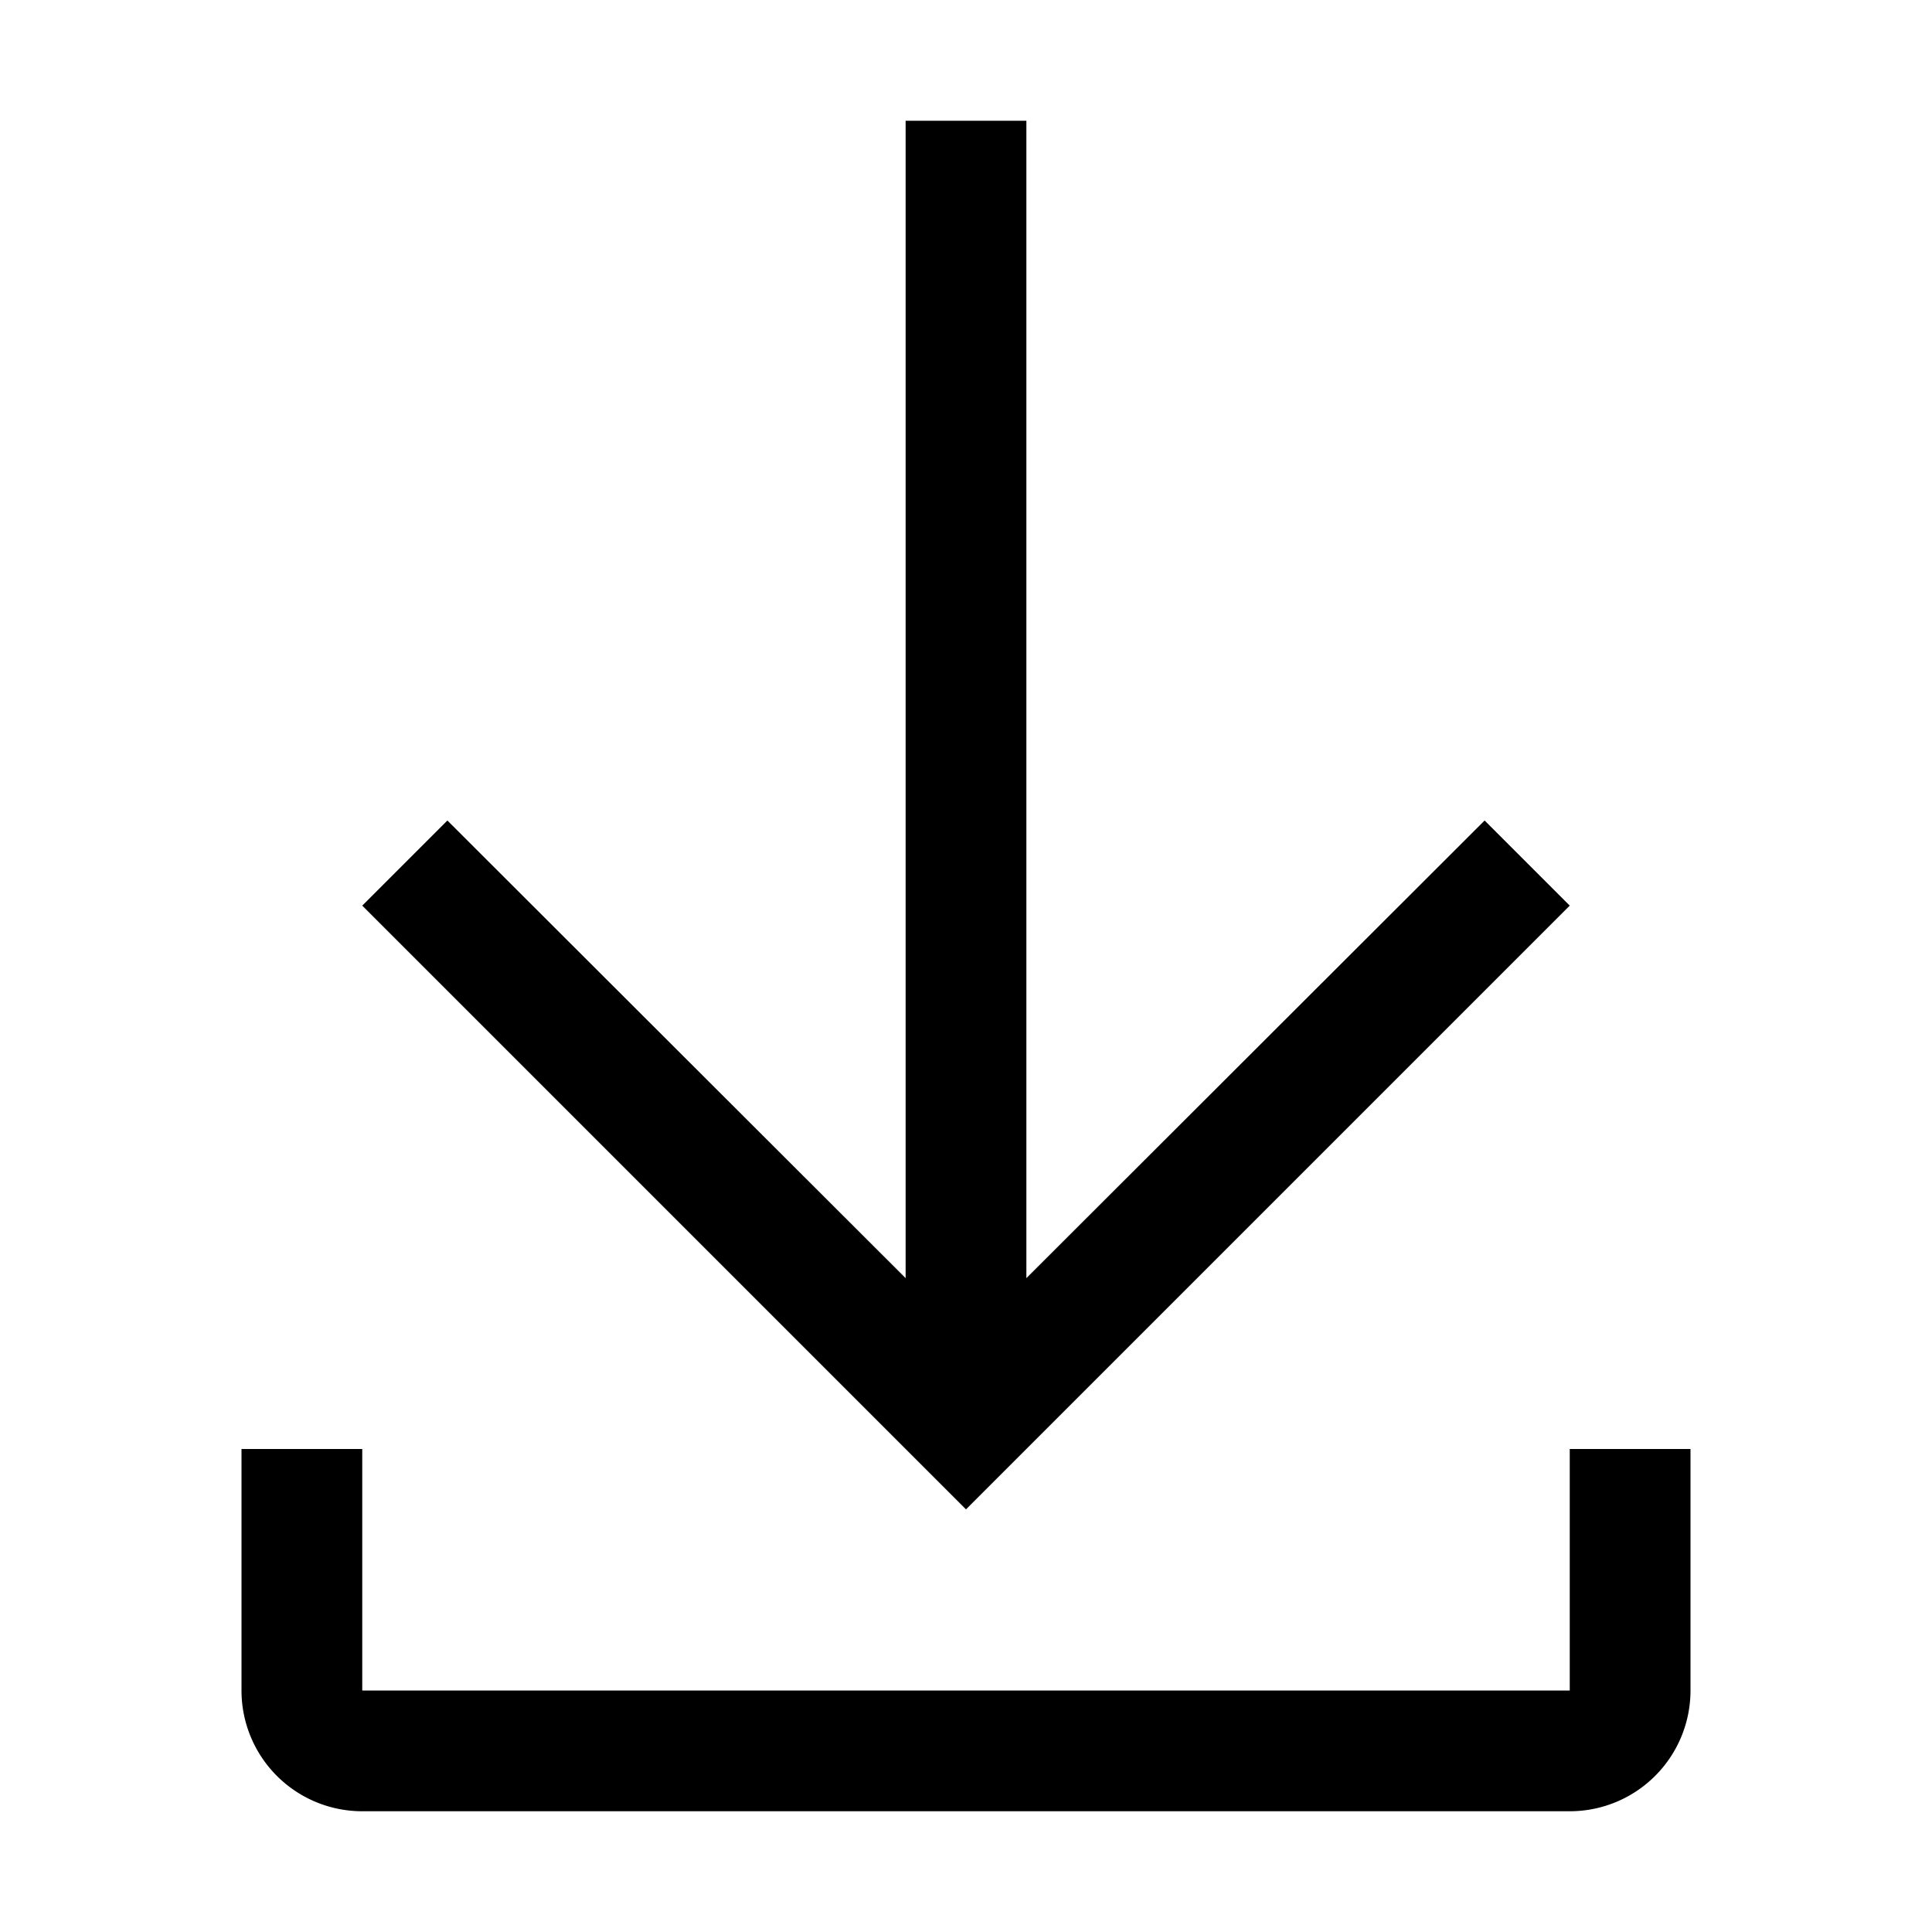
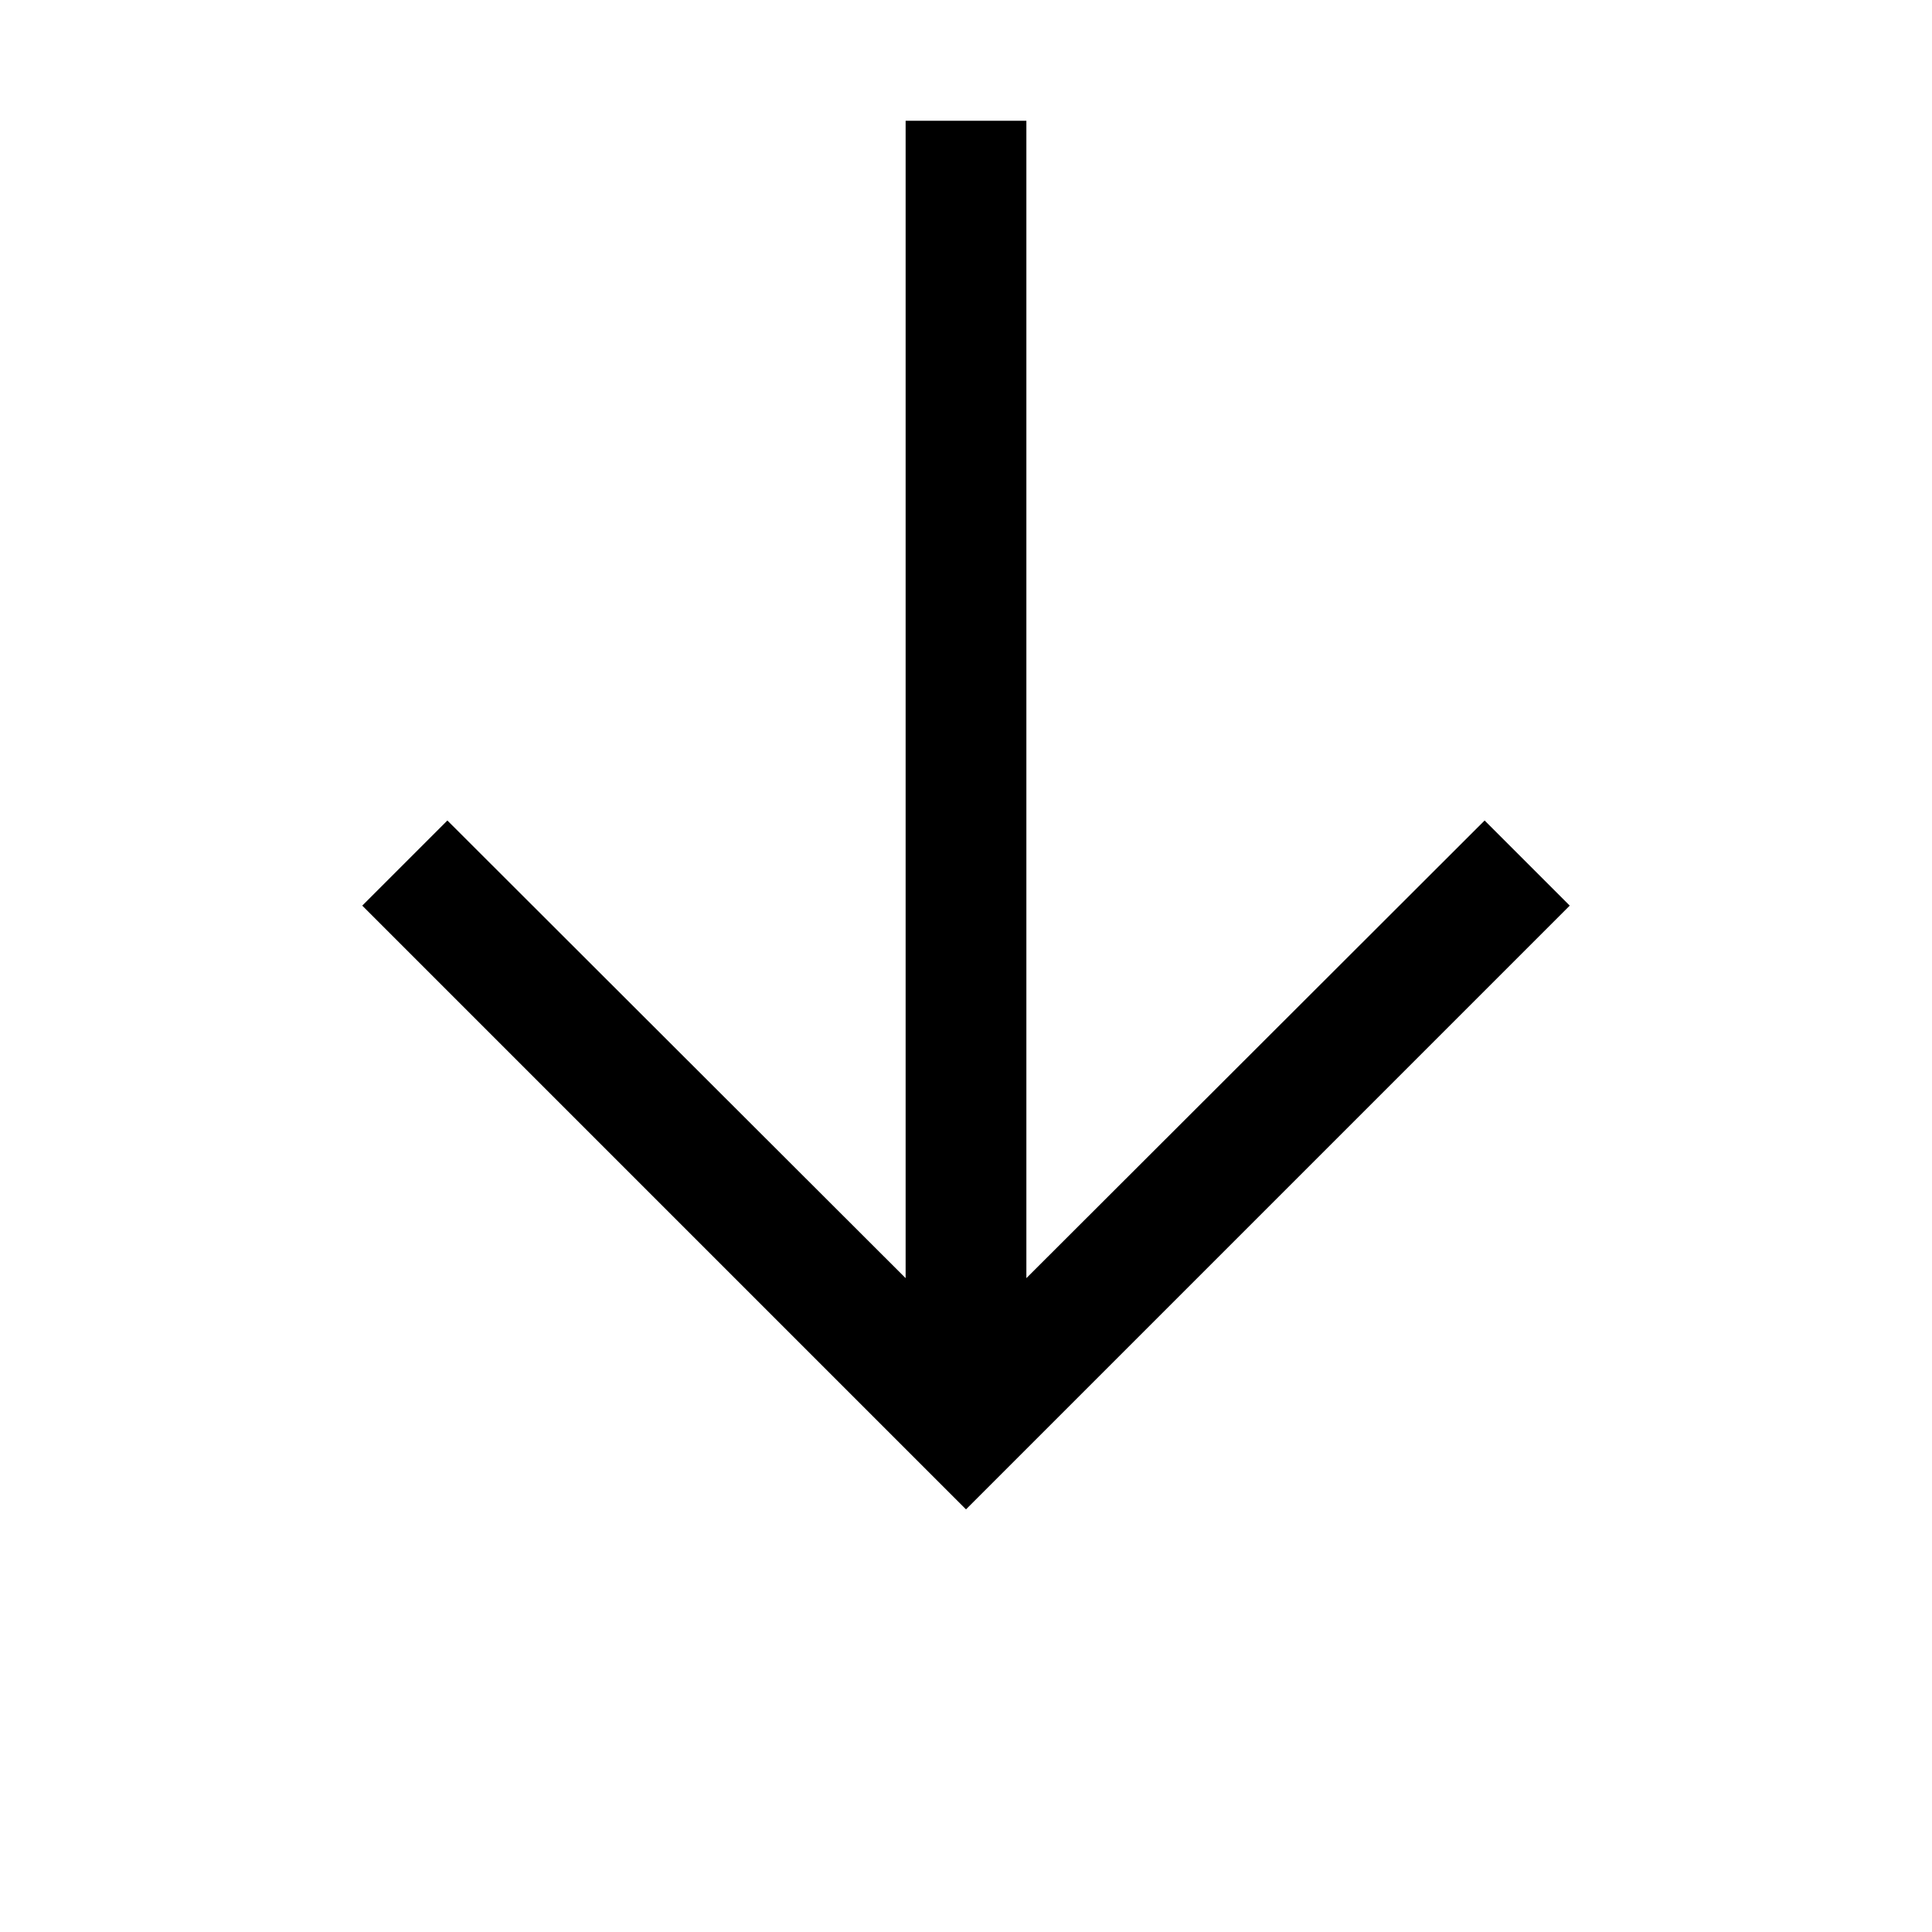
<svg xmlns="http://www.w3.org/2000/svg" viewBox="0 0 32 32">
  <path d="M26 15l-1.41-1.41L17 21.17V2h-2v19.17l-7.59-7.58L6 15l10 10 10-10z" />
-   <path d="M26 24v4H6v-4H4v4a2 2 0 002 2h20a2 2 0 002-2v-4z" />
  <path style="fill:none" d="M0 0h32v32H0z" />
</svg>